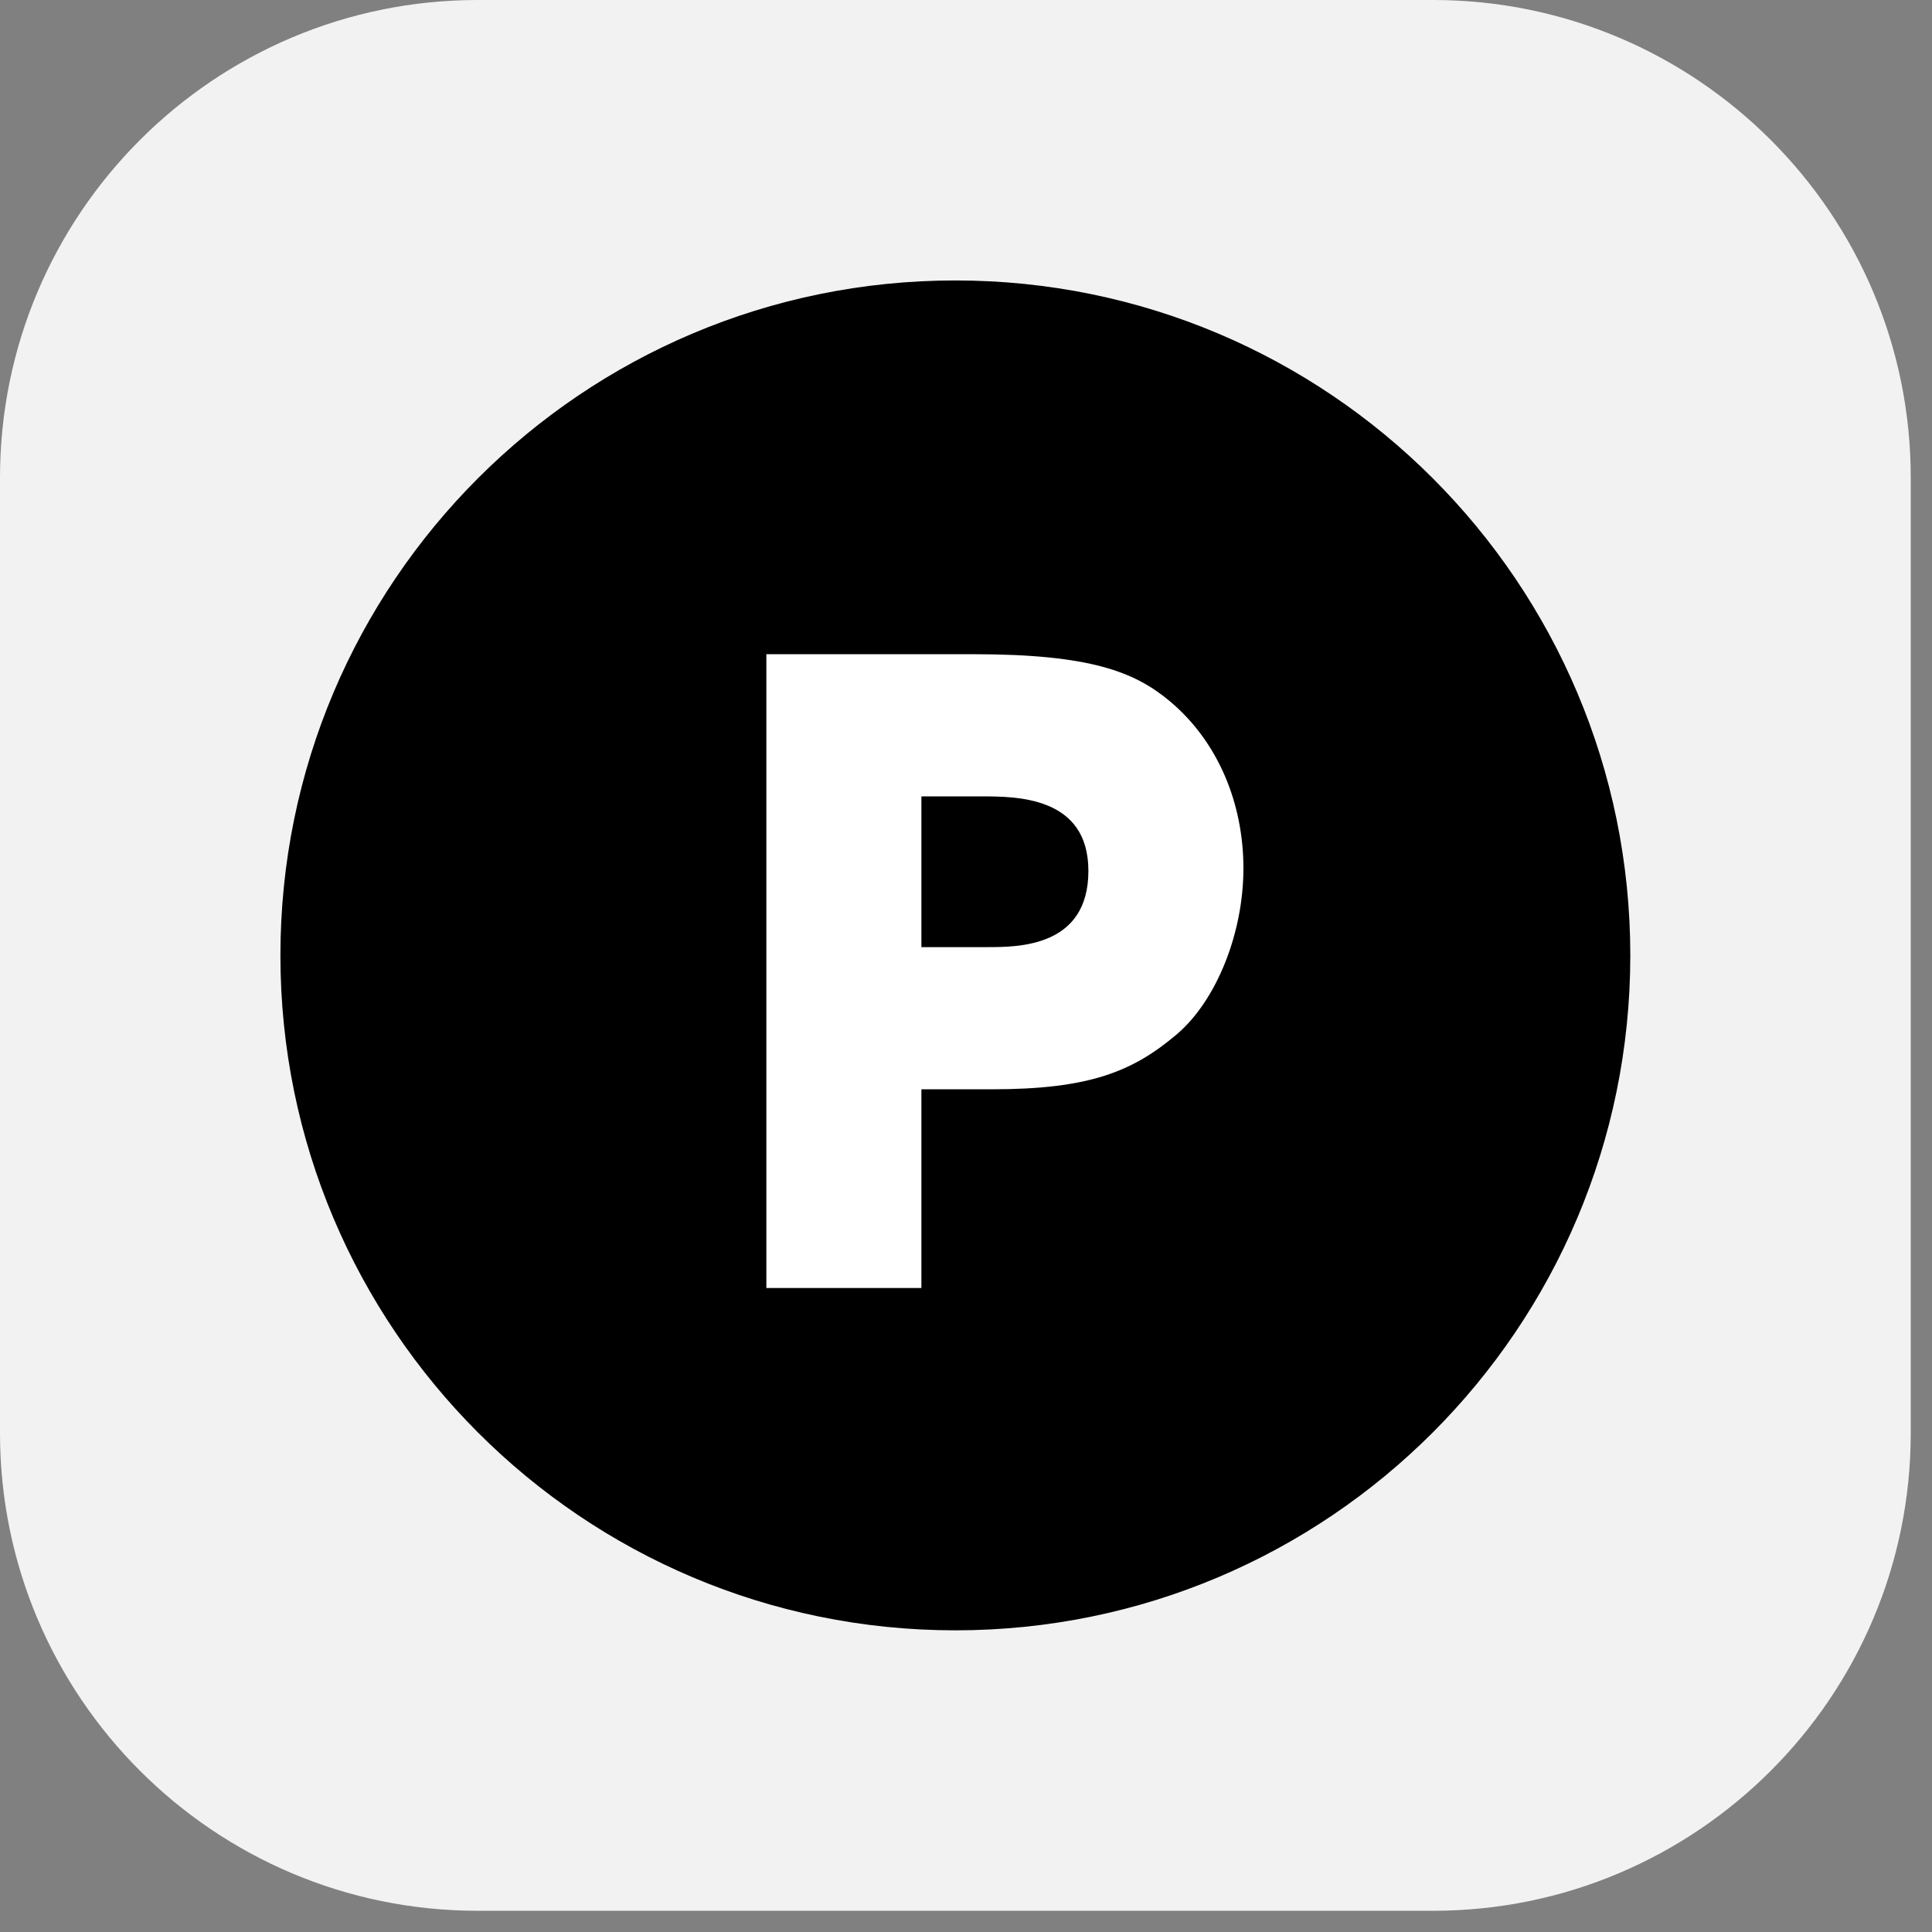
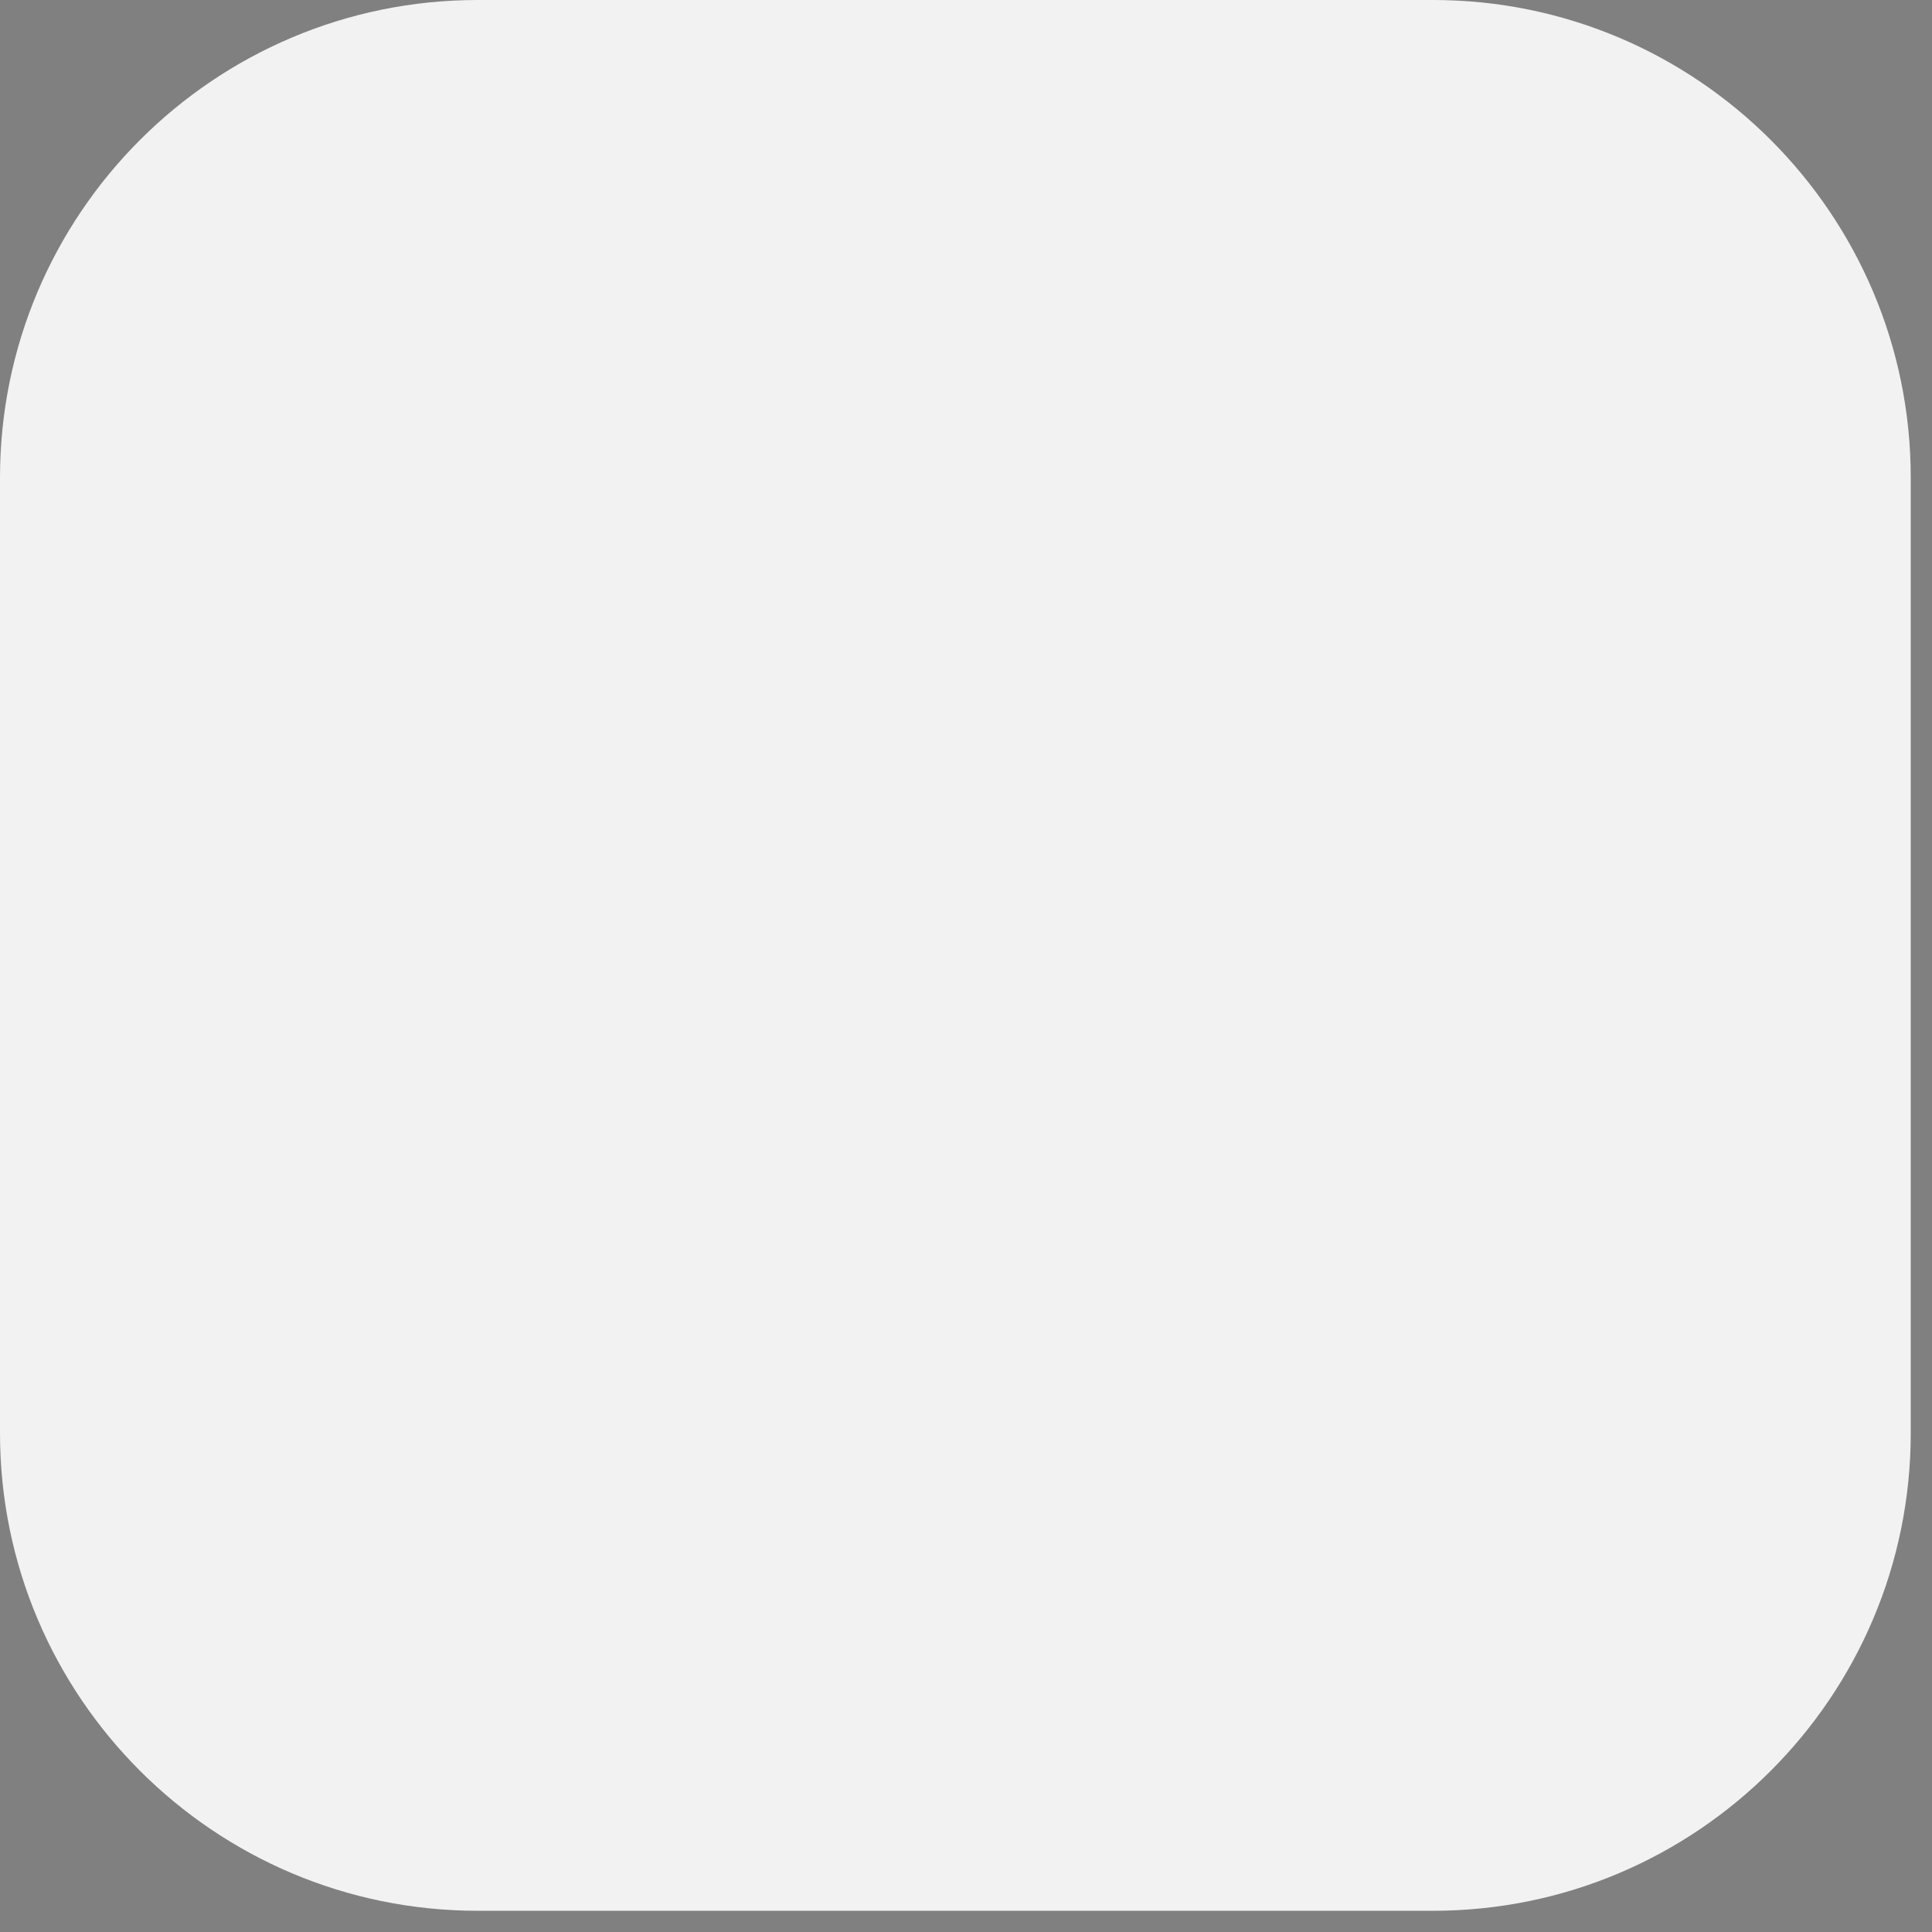
<svg xmlns="http://www.w3.org/2000/svg" width="57" height="57" viewBox="0 0 57 57" fill="none">
  <rect x="0" y="0" width="57" height="57" fill="#808080" stroke="none" />
  <g clip-path="url(#clip0_1246_221)">
    <path fill-rule="evenodd" clip-rule="evenodd" d="M56.373 14.093C56.373 6.315 50.058 -1.52588e-05 42.28 -1.52588e-05H14.093C6.315 -1.52588e-05 -0 6.315 -0 14.093V42.28C-0 50.058 6.315 56.374 14.093 56.374H42.28C50.058 56.374 56.373 50.058 56.373 42.28V14.093Z" fill="#F2F2F2" />
-     <path d="M28.186 48.1C39.184 48.1 48.099 39.184 48.099 28.187C48.099 17.189 39.184 8.274 28.186 8.274C17.189 8.274 8.273 17.189 8.273 28.187C8.273 39.184 17.189 48.1 28.186 48.1Z" fill="black" />
-     <path d="M27.184 27.943H29.13C30.039 27.943 32.111 27.943 32.111 25.694C32.111 23.496 29.989 23.496 28.953 23.496H27.184V27.943ZM22.61 19.301H28.725C32.187 19.301 33.476 19.832 34.487 20.666C35.952 21.879 36.685 23.723 36.685 25.618C36.685 27.513 35.902 29.51 34.714 30.52C33.425 31.607 32.161 32.138 29.256 32.138H27.184V38H22.61V19.301Z" fill="white" />
  </g>
  <defs>
    <clipPath id="clip0_1246_221">
      <rect width="57" height="57" fill="white" />
    </clipPath>
  </defs>
</svg>